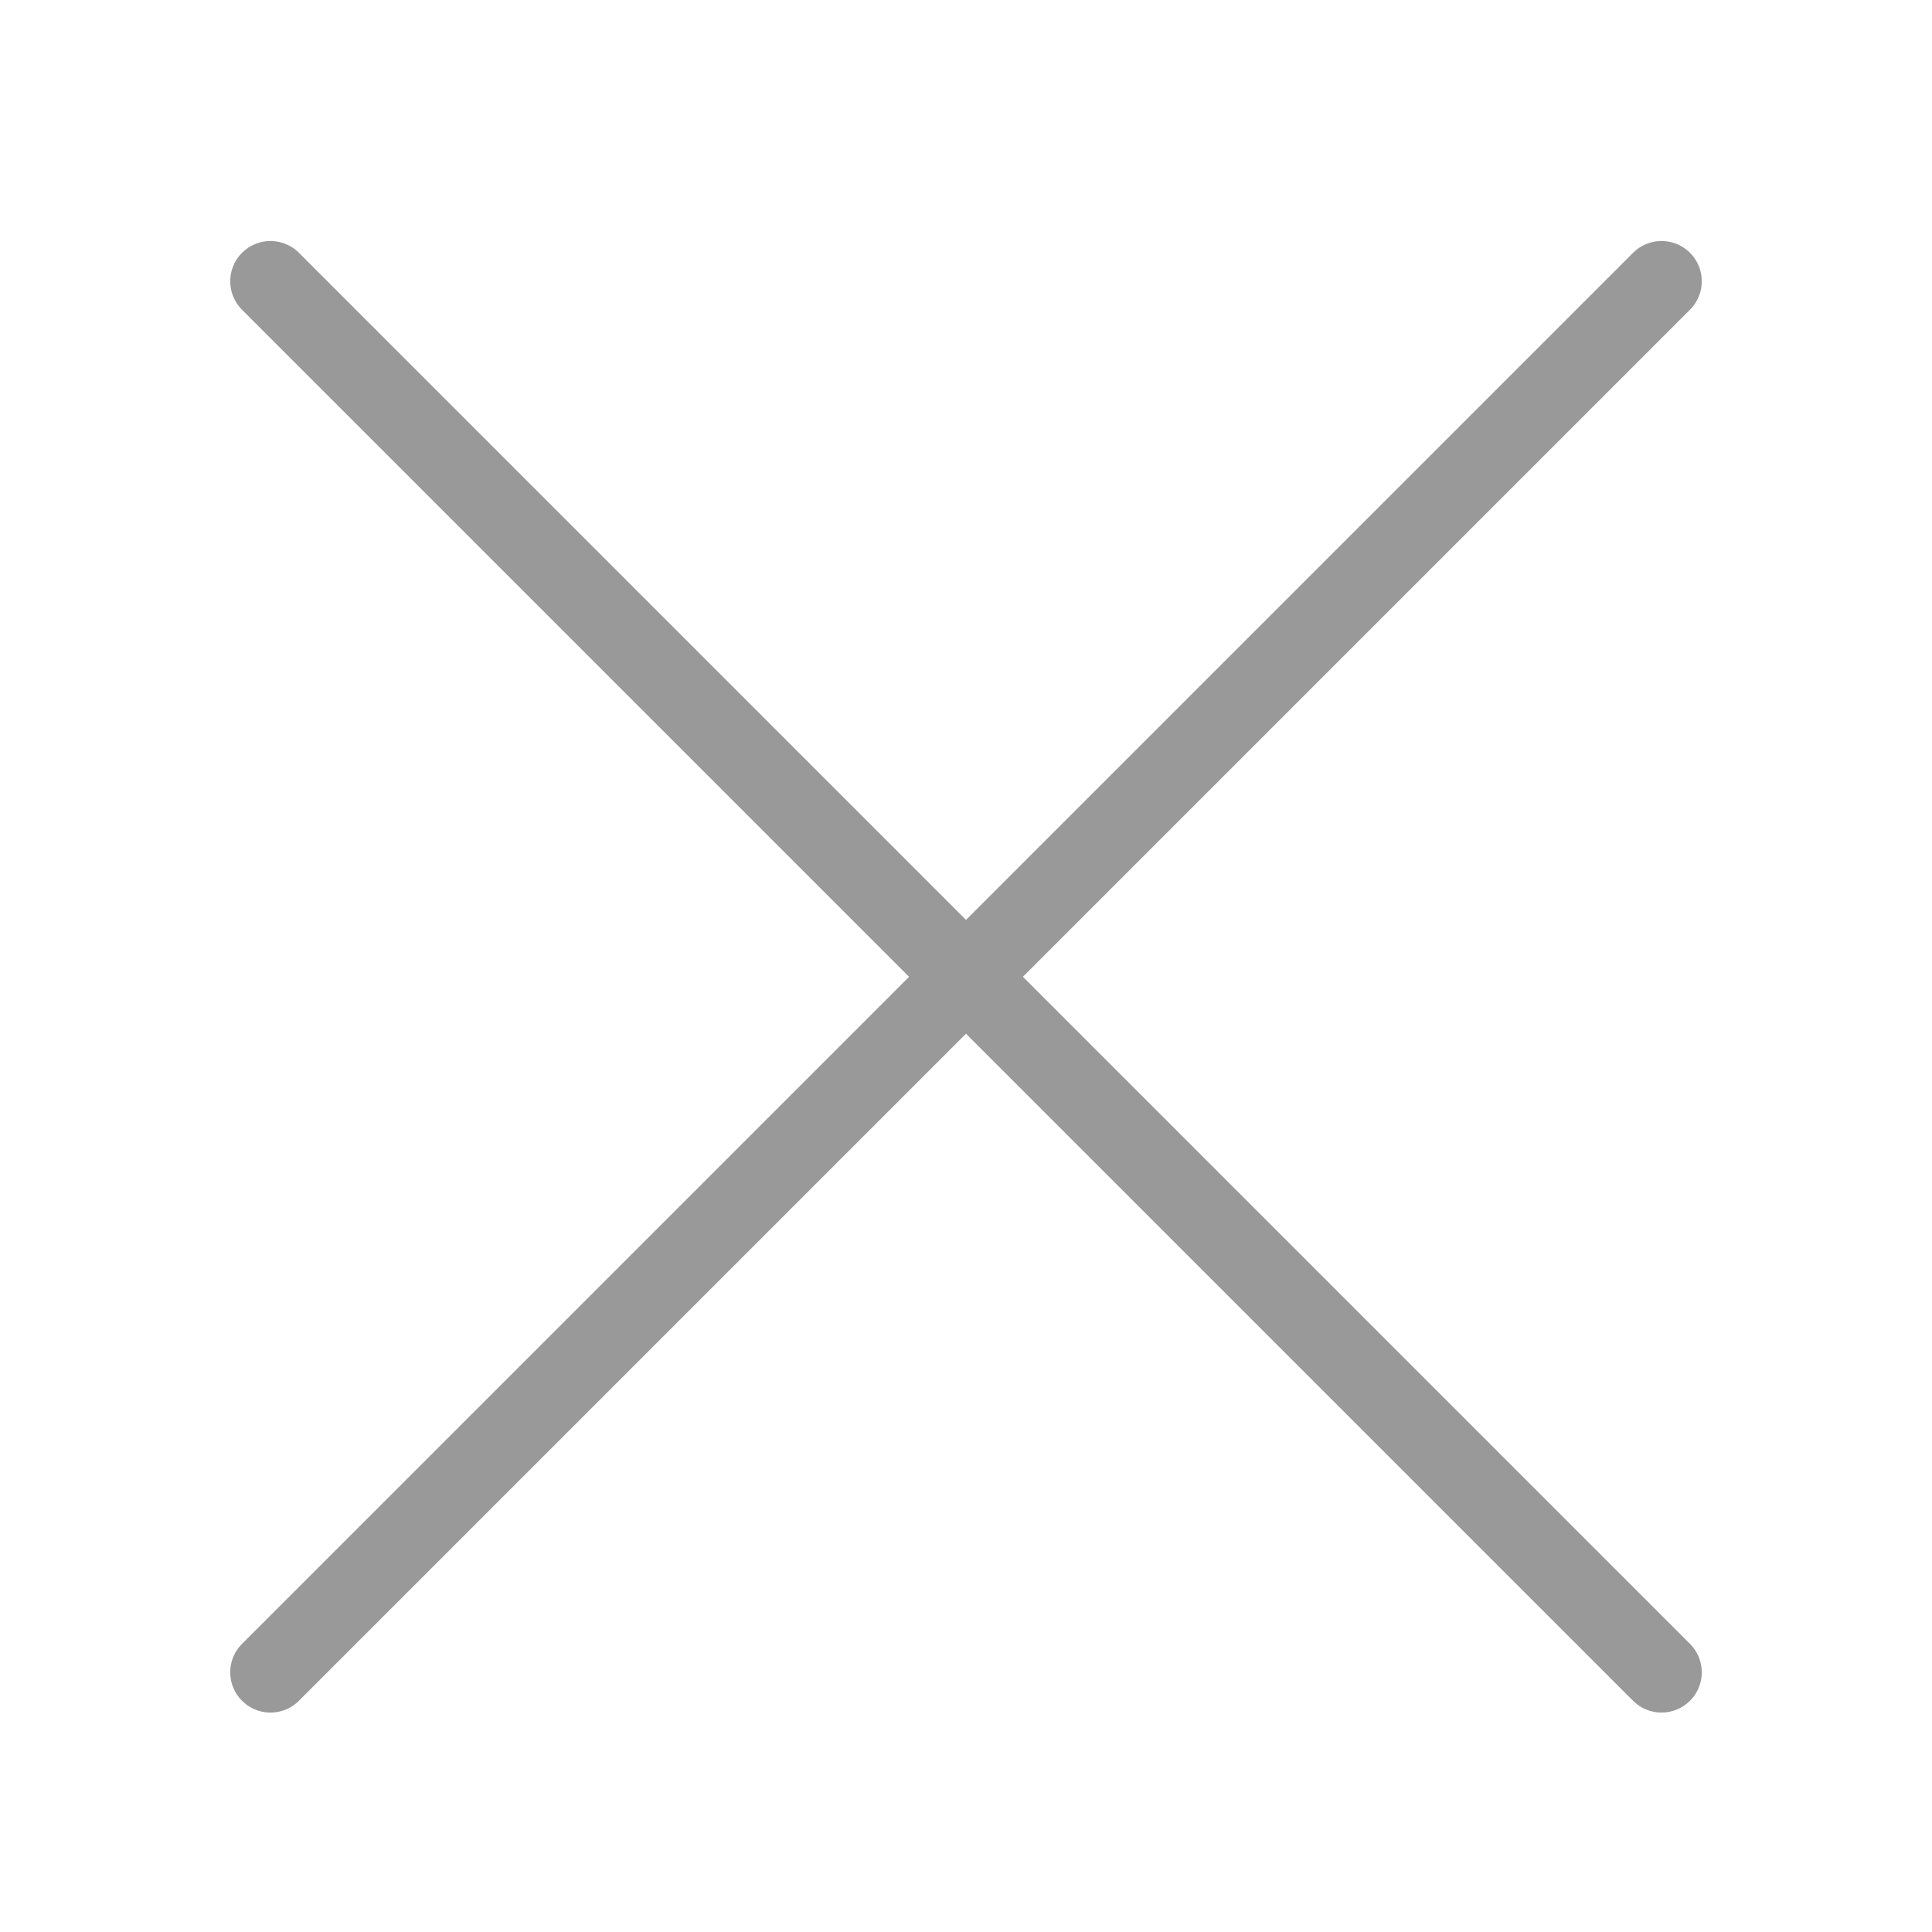
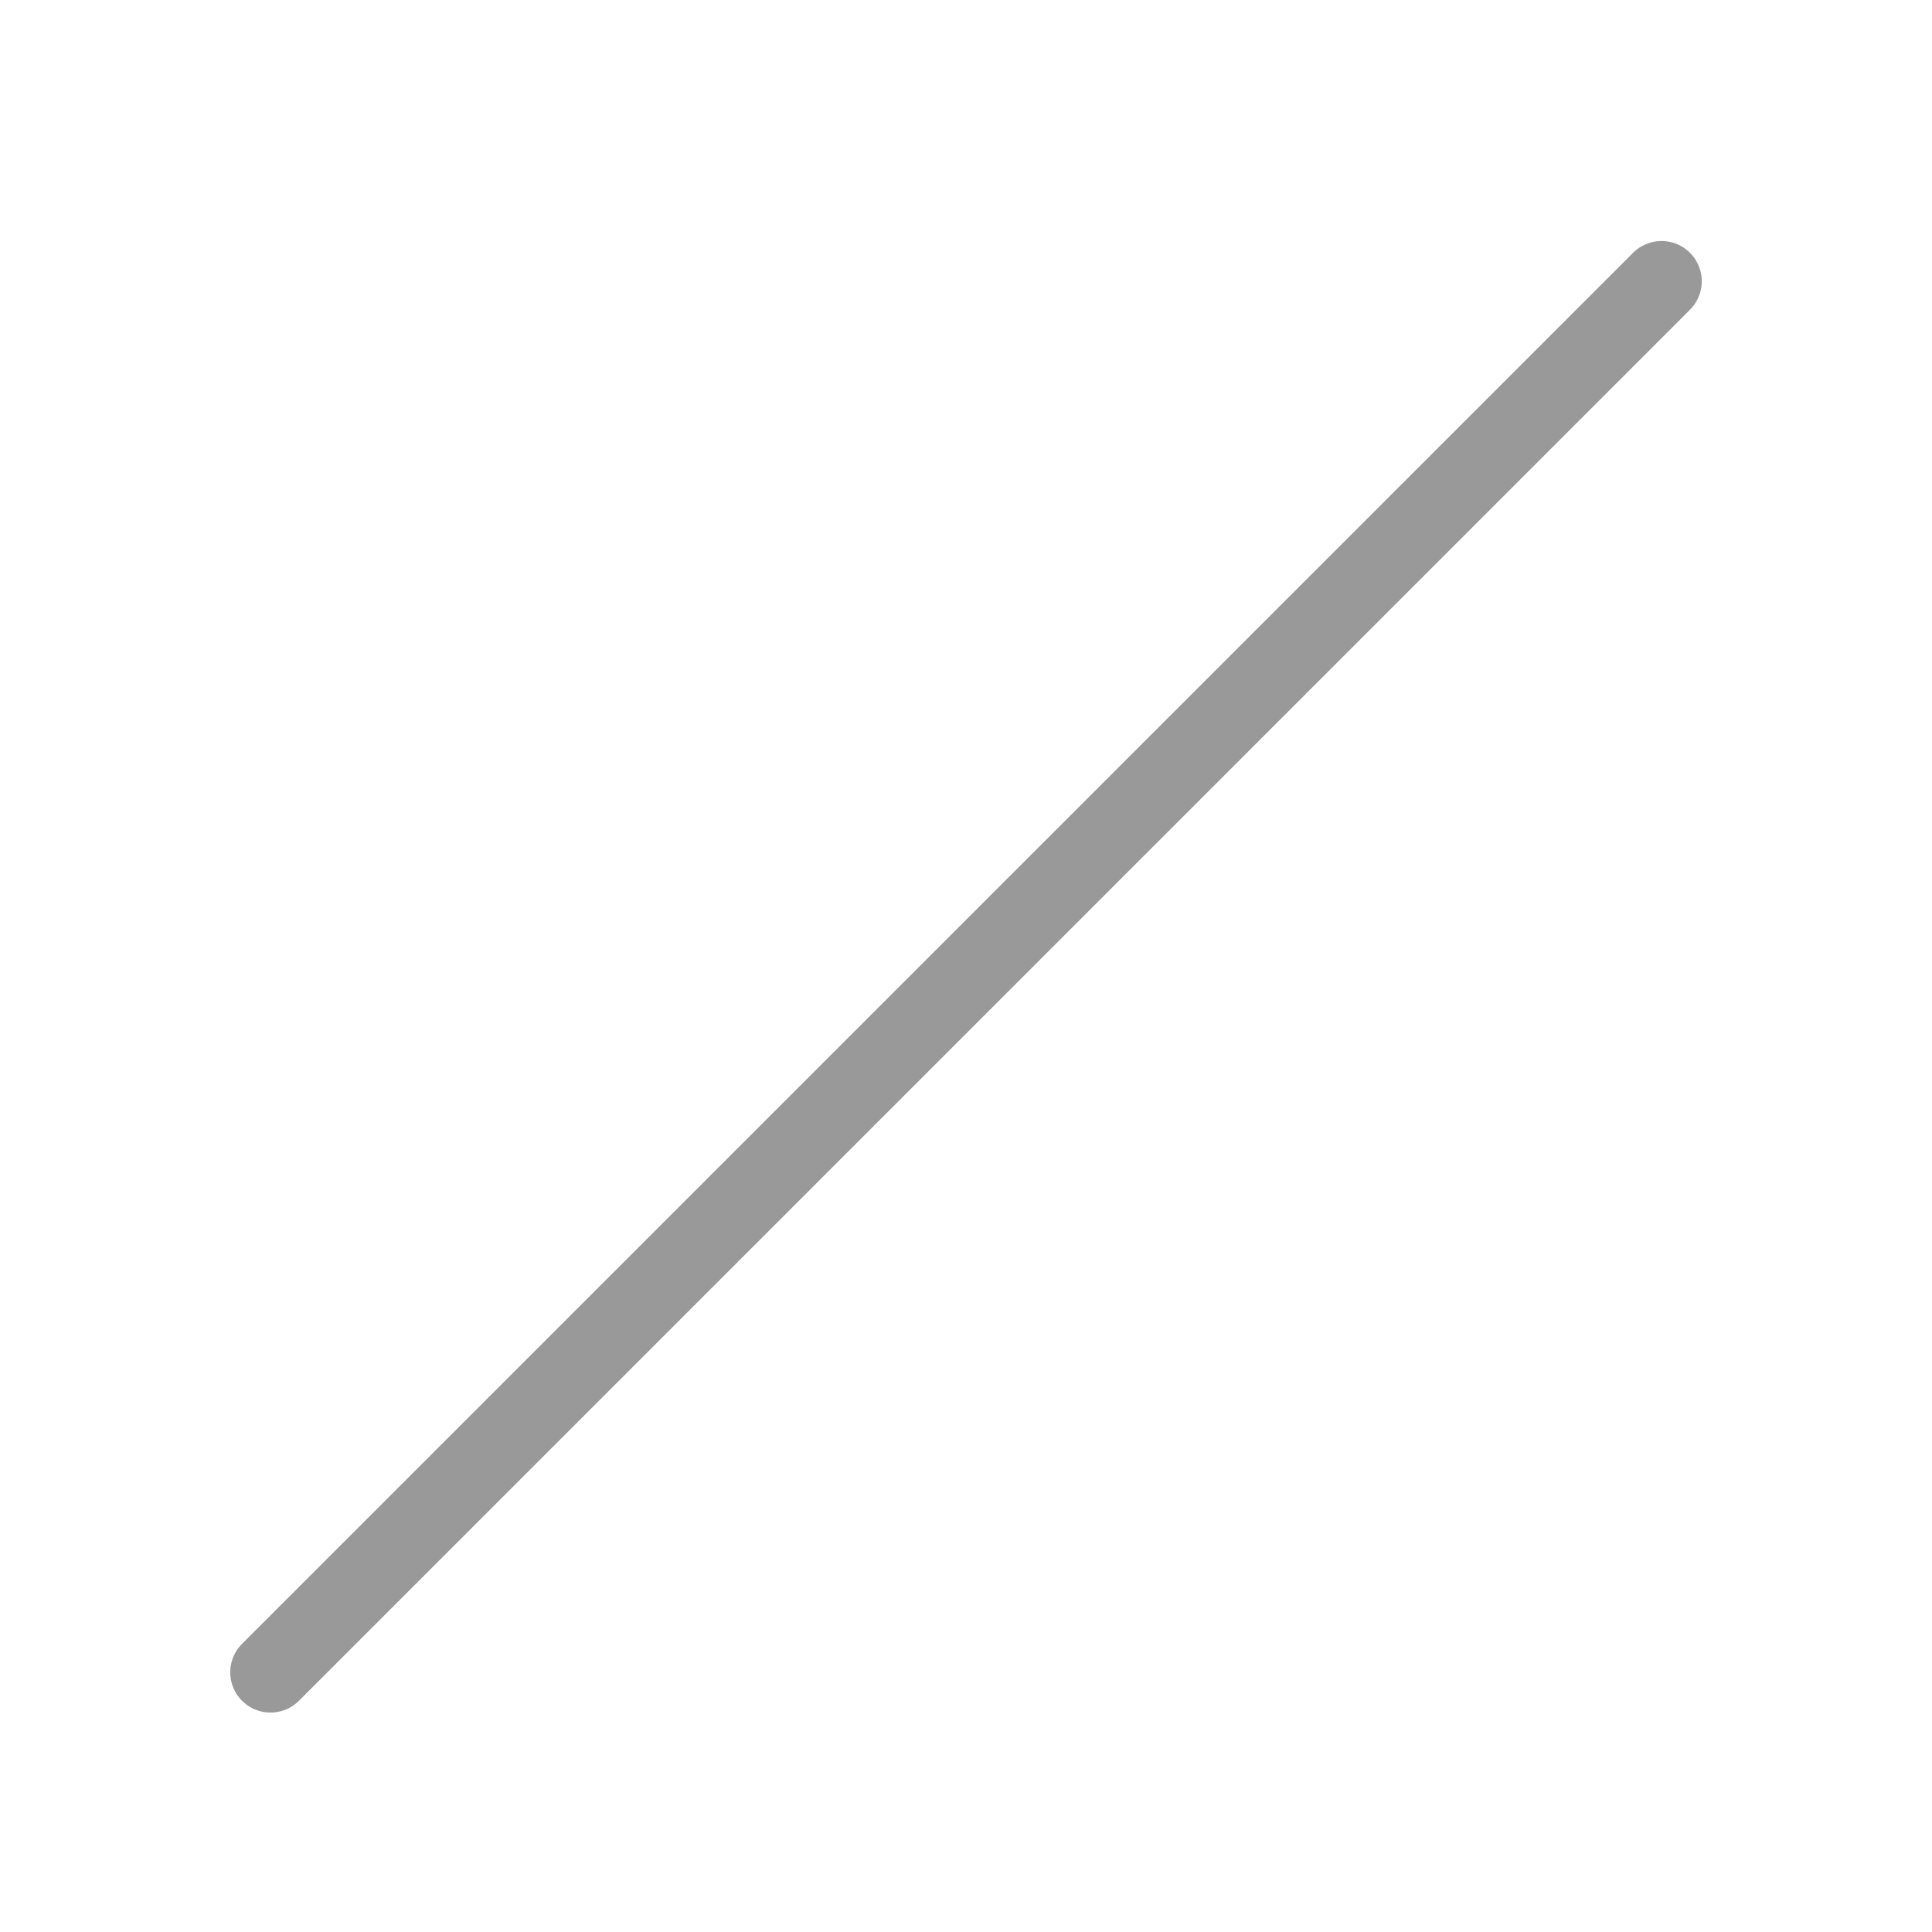
<svg xmlns="http://www.w3.org/2000/svg" width="24" height="24" viewBox="0 0 24 24" fill="none">
  <path d="M3.36 20.774L20.64 3.494" stroke="#999999" stroke-linecap="round" stroke-linejoin="round" />
-   <path d="M20.64 20.774L3.36 3.494" stroke="#999999" stroke-linecap="round" stroke-linejoin="round" />
</svg>